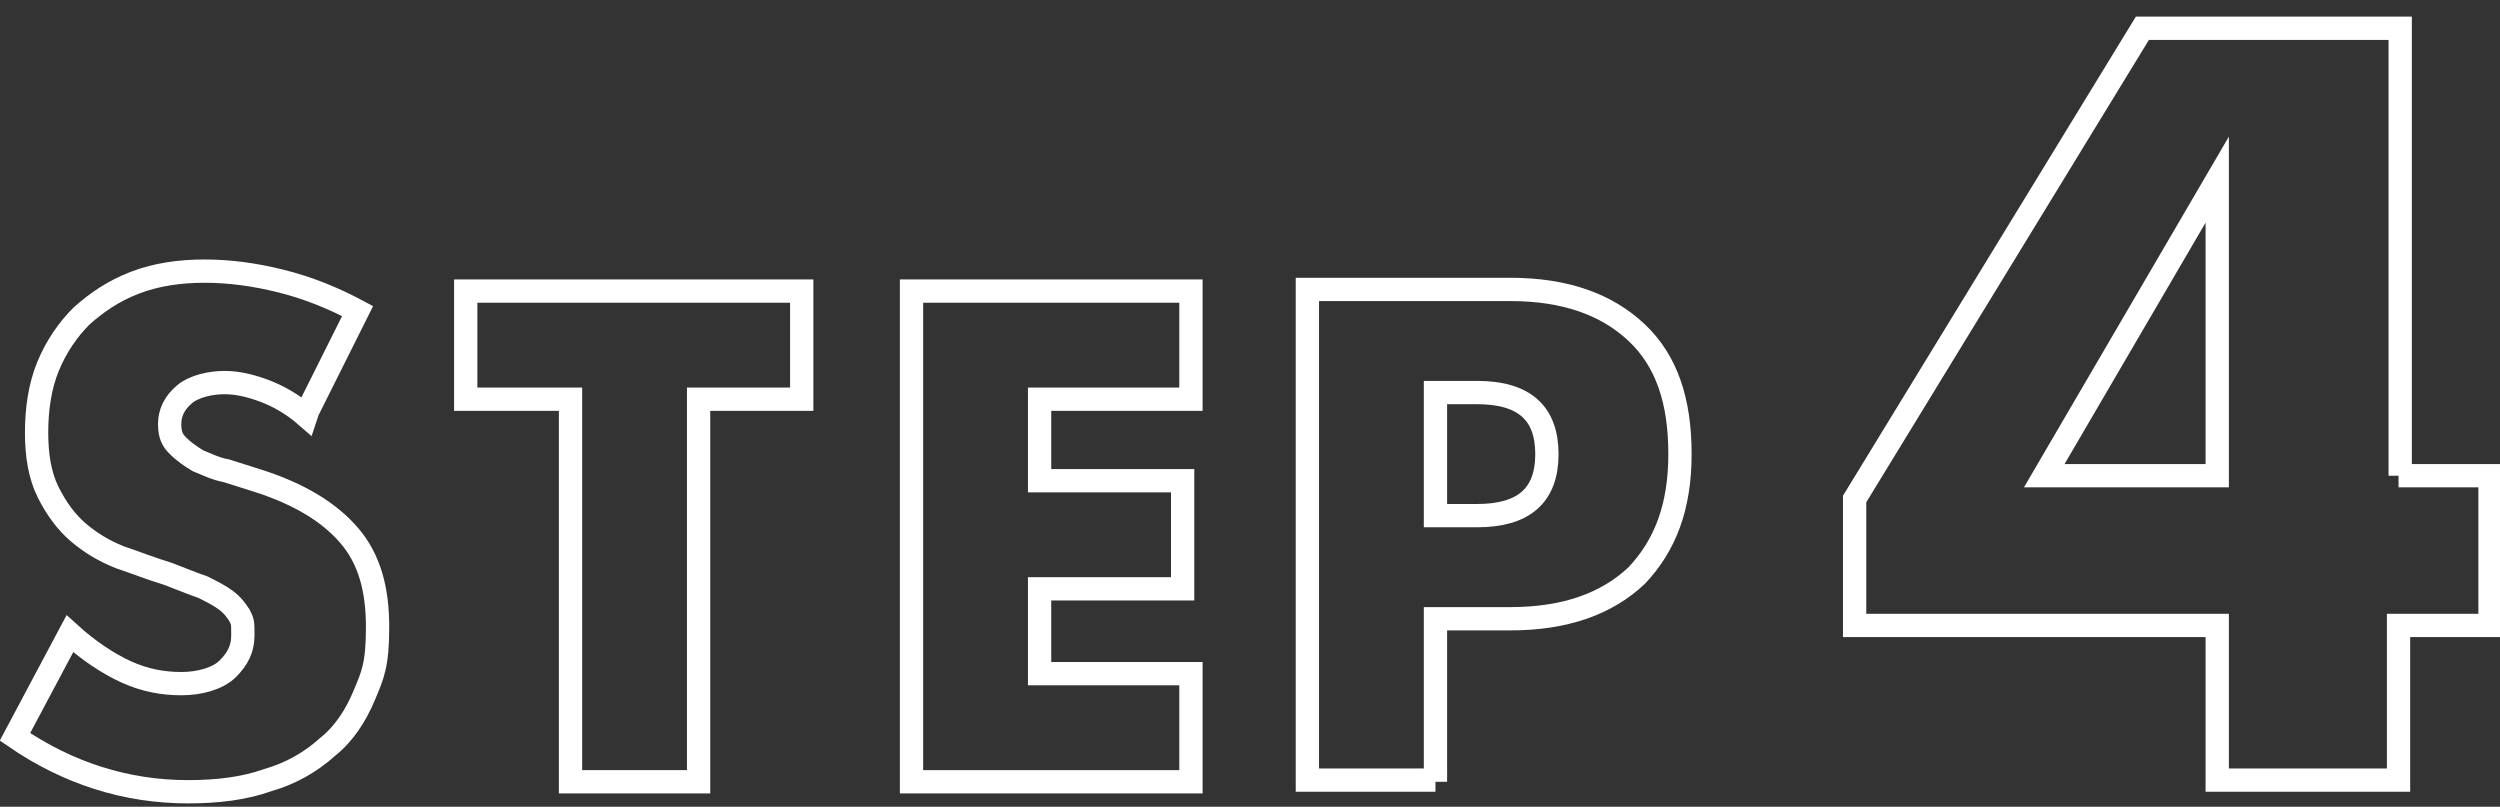
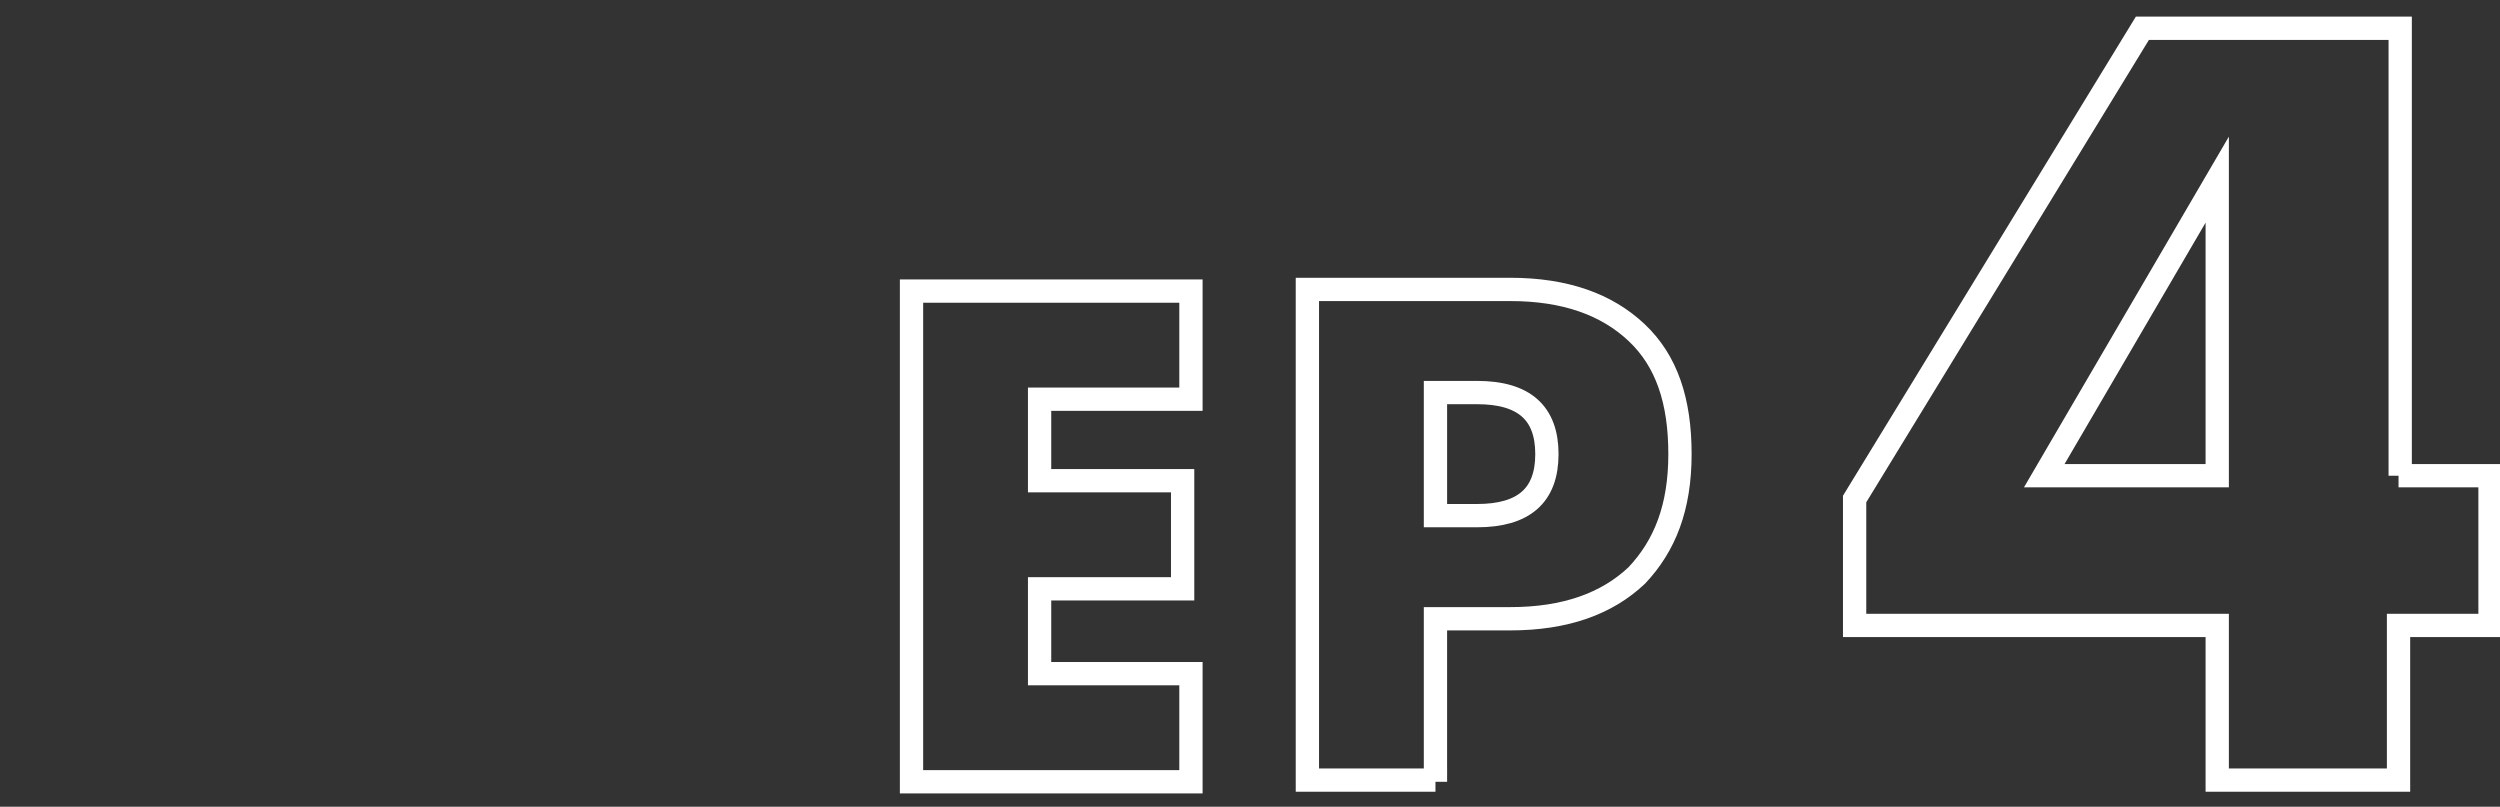
<svg xmlns="http://www.w3.org/2000/svg" id="_レイヤー_1" data-name=" レイヤー 1" version="1.1" viewBox="0 0 150.3 48.5">
  <rect x="0" y="0" width="150.3" height="48.5" fill="#333333" stroke="none" />
  <defs>
    <style>
      .cls-1 {
        fill: none;
        stroke: #fff;
        stroke-width: 1.4px;
      }
    </style>
  </defs>
-   <path class="cls-1" d="M18.4,25c-.8-.7-1.7-1.2-2.5-1.5-.8-.3-1.6-.5-2.4-.5s-1.8.2-2.4.7-.9,1.1-.9,1.8.2,1,.5,1.3c.3.3.7.6,1.2.9.5.2,1.1.5,1.7.6.6.2,1.3.4,1.9.6,2.5.8,4.3,1.9,5.5,3.3,1.2,1.4,1.7,3.2,1.7,5.5s-.3,2.9-.8,4.1c-.5,1.2-1.2,2.3-2.2,3.1-1,.9-2.2,1.6-3.6,2-1.4.5-3,.7-4.8.7-3.7,0-7.2-1.1-10.4-3.3l3.3-6.2c1.1,1,2.3,1.8,3.4,2.3,1.1.5,2.2.7,3.3.7s2.2-.3,2.8-.9c.6-.6.9-1.2.9-2s0-.8-.2-1.2c-.2-.3-.4-.6-.8-.9-.4-.3-.8-.5-1.4-.8-.6-.2-1.3-.5-2.1-.8-1-.3-2-.7-2.9-1-1-.4-1.8-.9-2.5-1.5-.7-.6-1.3-1.4-1.8-2.4-.5-1-.7-2.2-.7-3.6s.2-2.8.7-4c.5-1.2,1.2-2.2,2-3,.9-.8,1.9-1.5,3.2-2,1.3-.5,2.7-.7,4.2-.7s3,.2,4.6.6c1.6.4,3.1,1,4.6,1.8l-3,6Z" />
-   <path class="cls-1" d="M42,24v23h-7.7v-23h-6.3v-6.5h20.2v6.5h-6.3Z" />
  <path class="cls-1" d="M71.6,24h-9.1v4.9h8.6v6.5h-8.6v5.1h9.1v6.5h-16.8v-29.5h16.8v6.5Z" />
  <path class="cls-1" d="M86.3,46.9h-7.7v-29.5h12.2c3.3,0,5.8.9,7.6,2.6,1.8,1.7,2.6,4.1,2.6,7.3s-.9,5.5-2.6,7.3c-1.8,1.7-4.3,2.6-7.6,2.6h-4.5v9.8ZM86.3,31h2.5c2.8,0,4.2-1.2,4.2-3.7s-1.4-3.7-4.2-3.7h-2.5v7.3Z" />
  <path class="cls-1" d="M144.2,28.6h5.5v9h-5.5v9.3h-10.9v-9.3h-21.8v-7.6L128.8,1.7h15.5v26.9ZM133.3,28.6V10.8l-10.4,17.8h10.4Z" />
</svg>